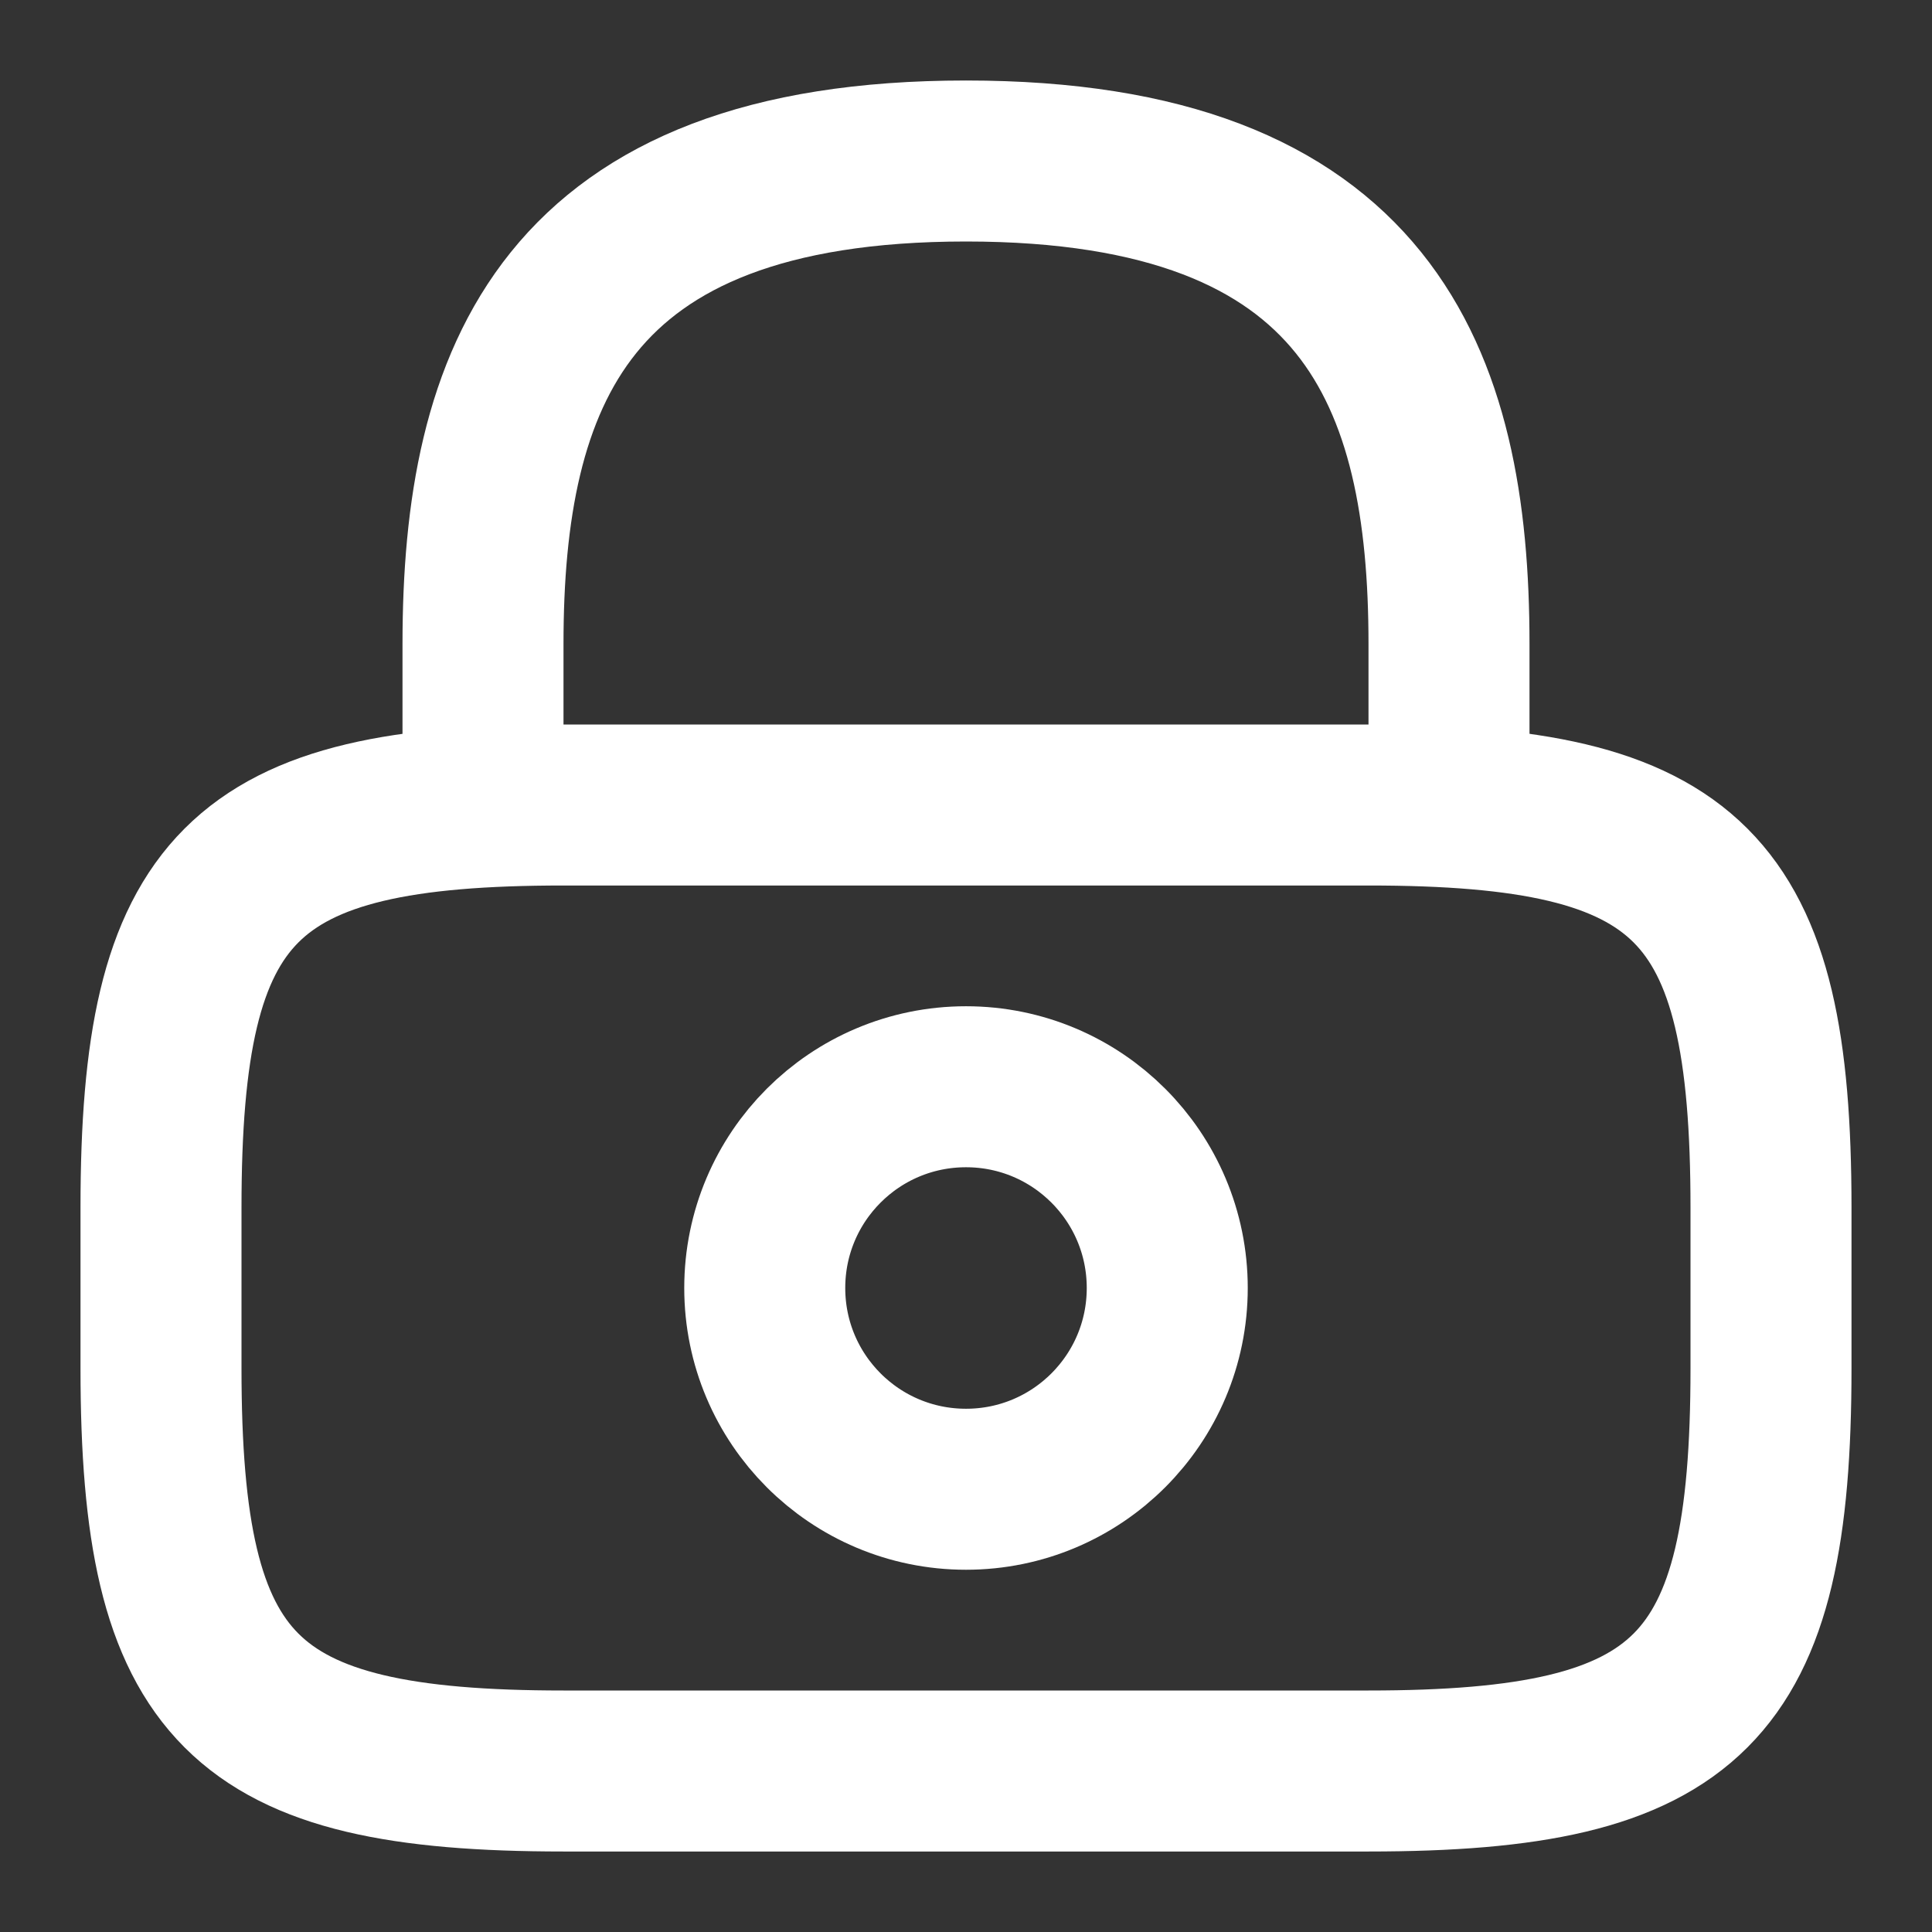
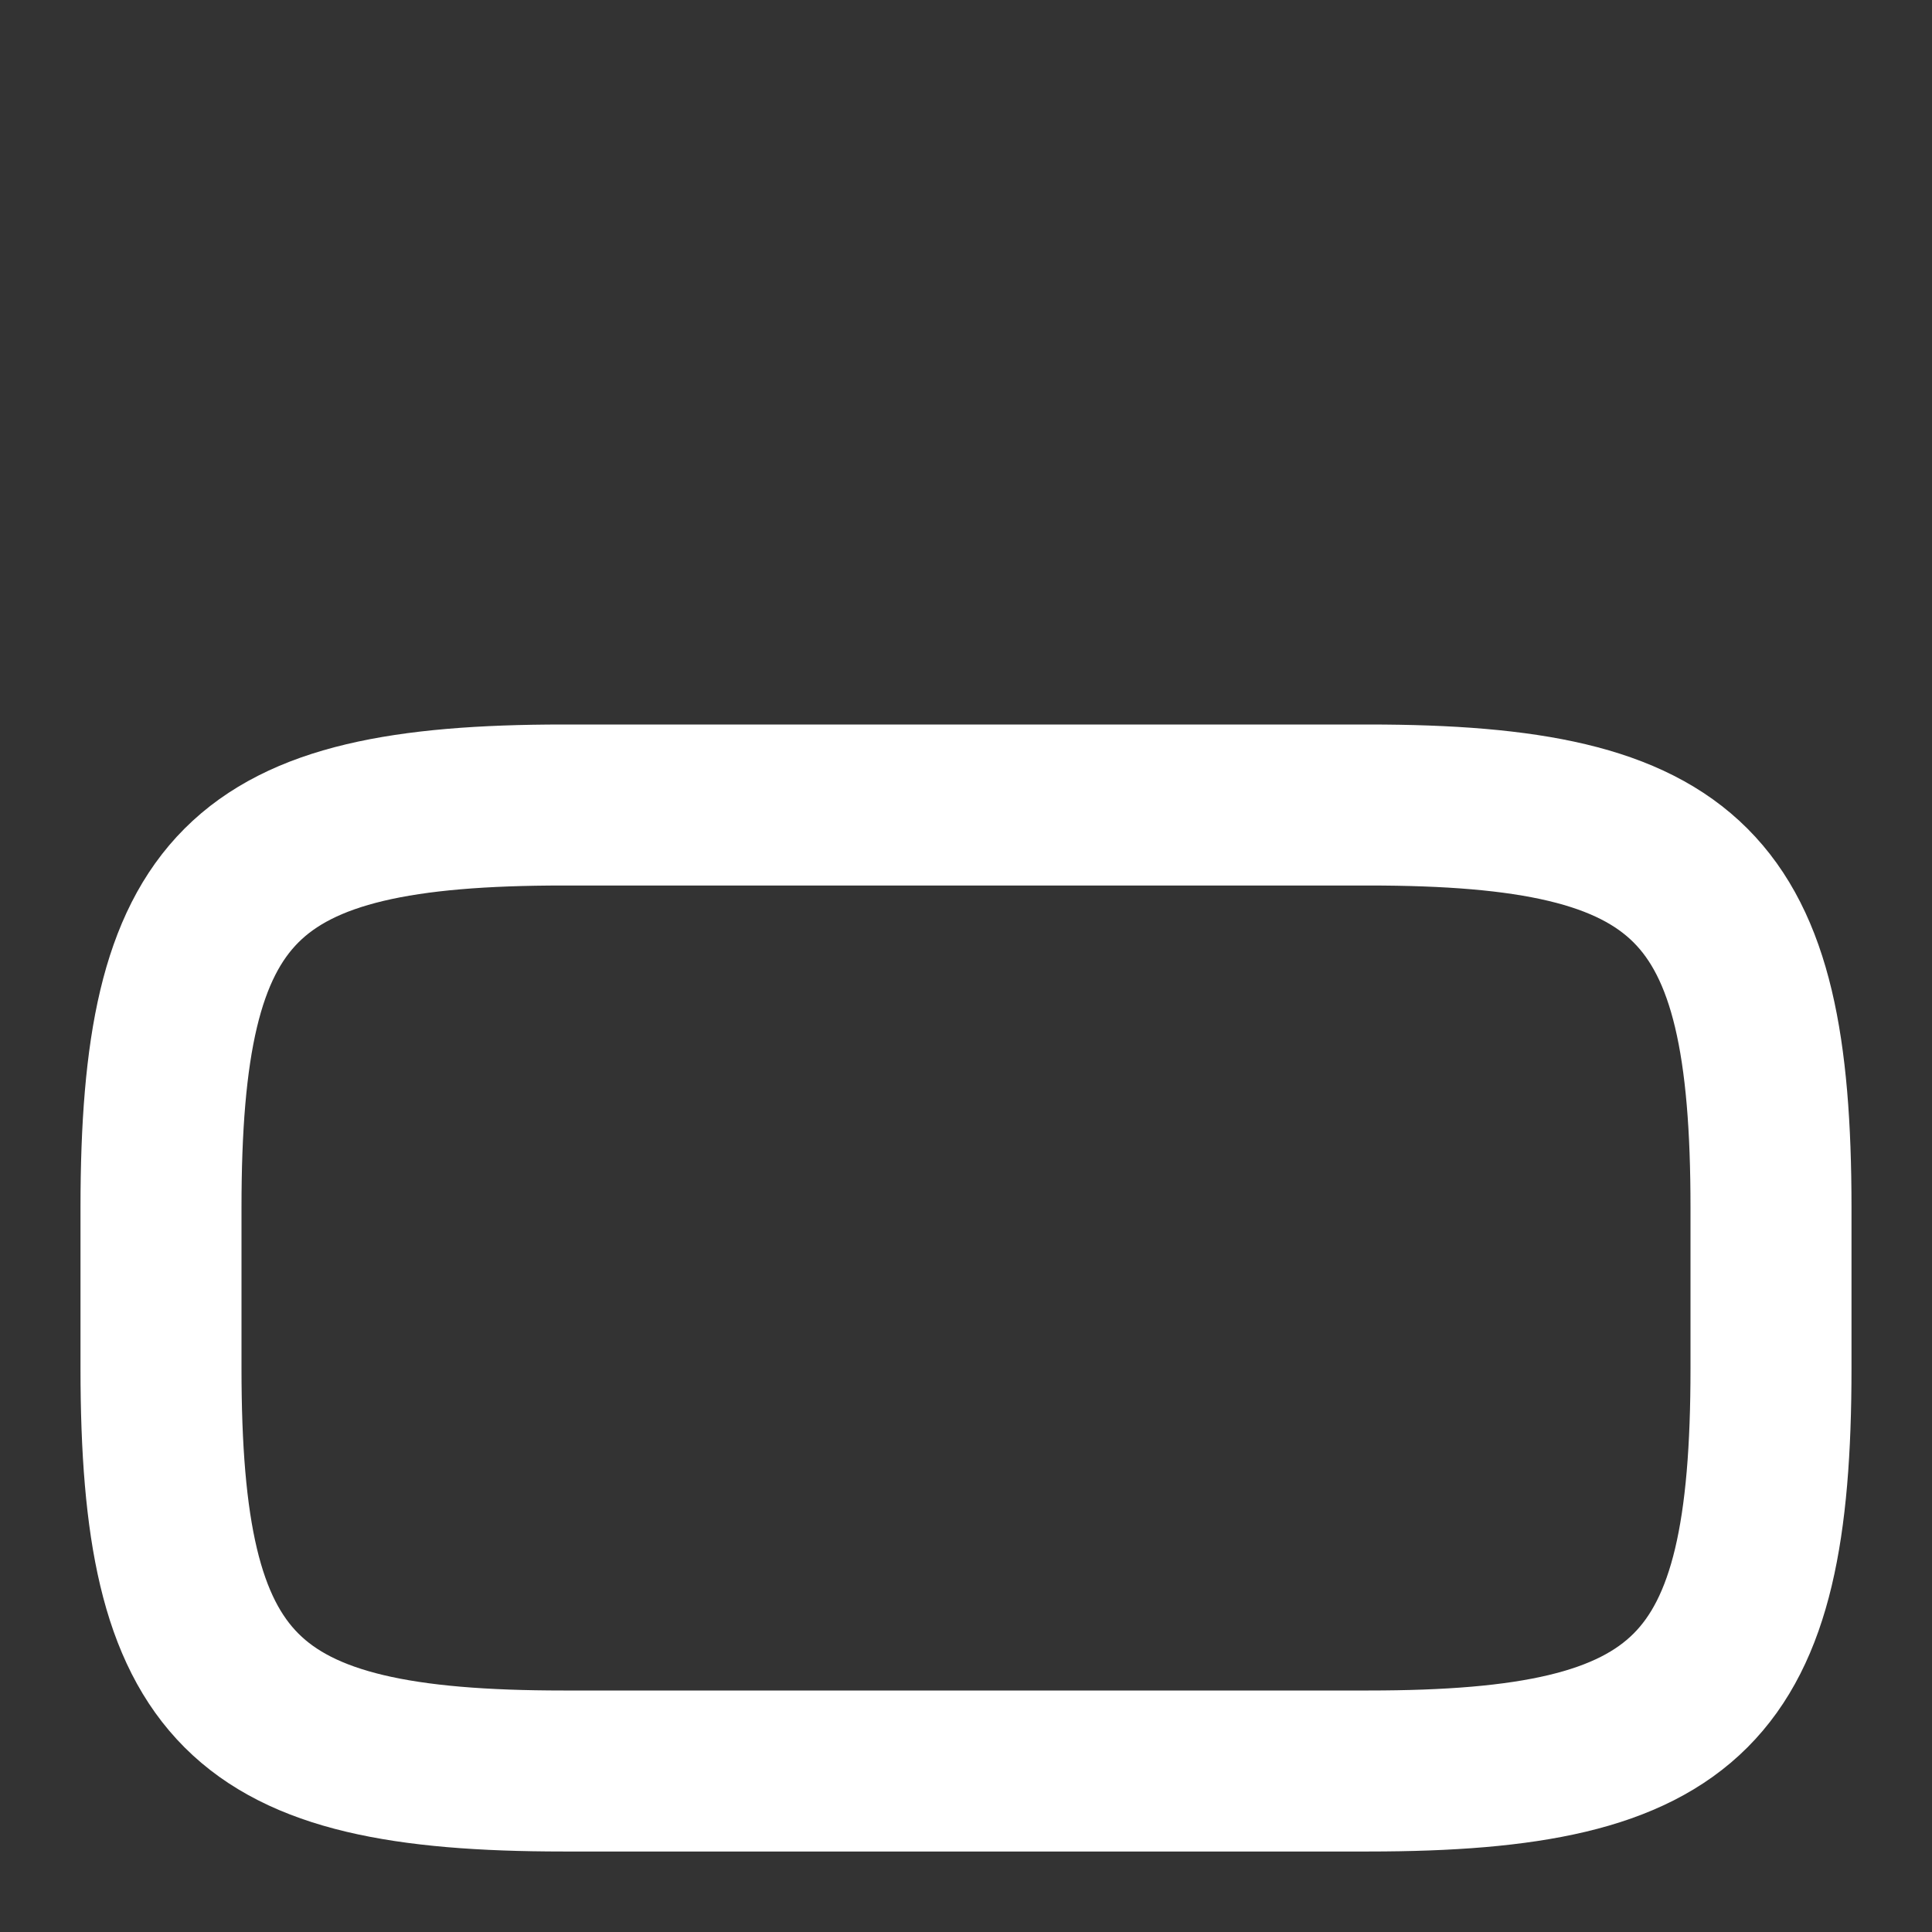
<svg xmlns="http://www.w3.org/2000/svg" width="18" height="18" viewBox="0 0 18 18" fill="none">
  <rect x="0" y="0" width="18" height="18" fill="#333333" stroke="none" />
-   <path d="M4.5 7.5V6C4.5 3.518 5.25 1.5 9 1.5C12.75 1.5 13.5 3.518 13.5 6V7.5" stroke="white" stroke-width="1.5" stroke-linecap="round" stroke-linejoin="round" />
-   <path d="M9 13.875C10.036 13.875 10.875 13.036 10.875 12C10.875 10.964 10.036 10.125 9 10.125C7.964 10.125 7.125 10.964 7.125 12C7.125 13.036 7.964 13.875 9 13.875Z" stroke="white" stroke-width="1.5" stroke-linecap="round" stroke-linejoin="round" />
  <path d="M12.75 16.5H5.25C2.25 16.5 1.5 15.75 1.5 12.75V11.25C1.5 8.25 2.25 7.5 5.25 7.5H12.75C15.75 7.5 16.5 8.25 16.5 11.25V12.75C16.5 15.75 15.75 16.5 12.75 16.5Z" stroke="white" stroke-width="1.5" stroke-linecap="round" stroke-linejoin="round" />
</svg>